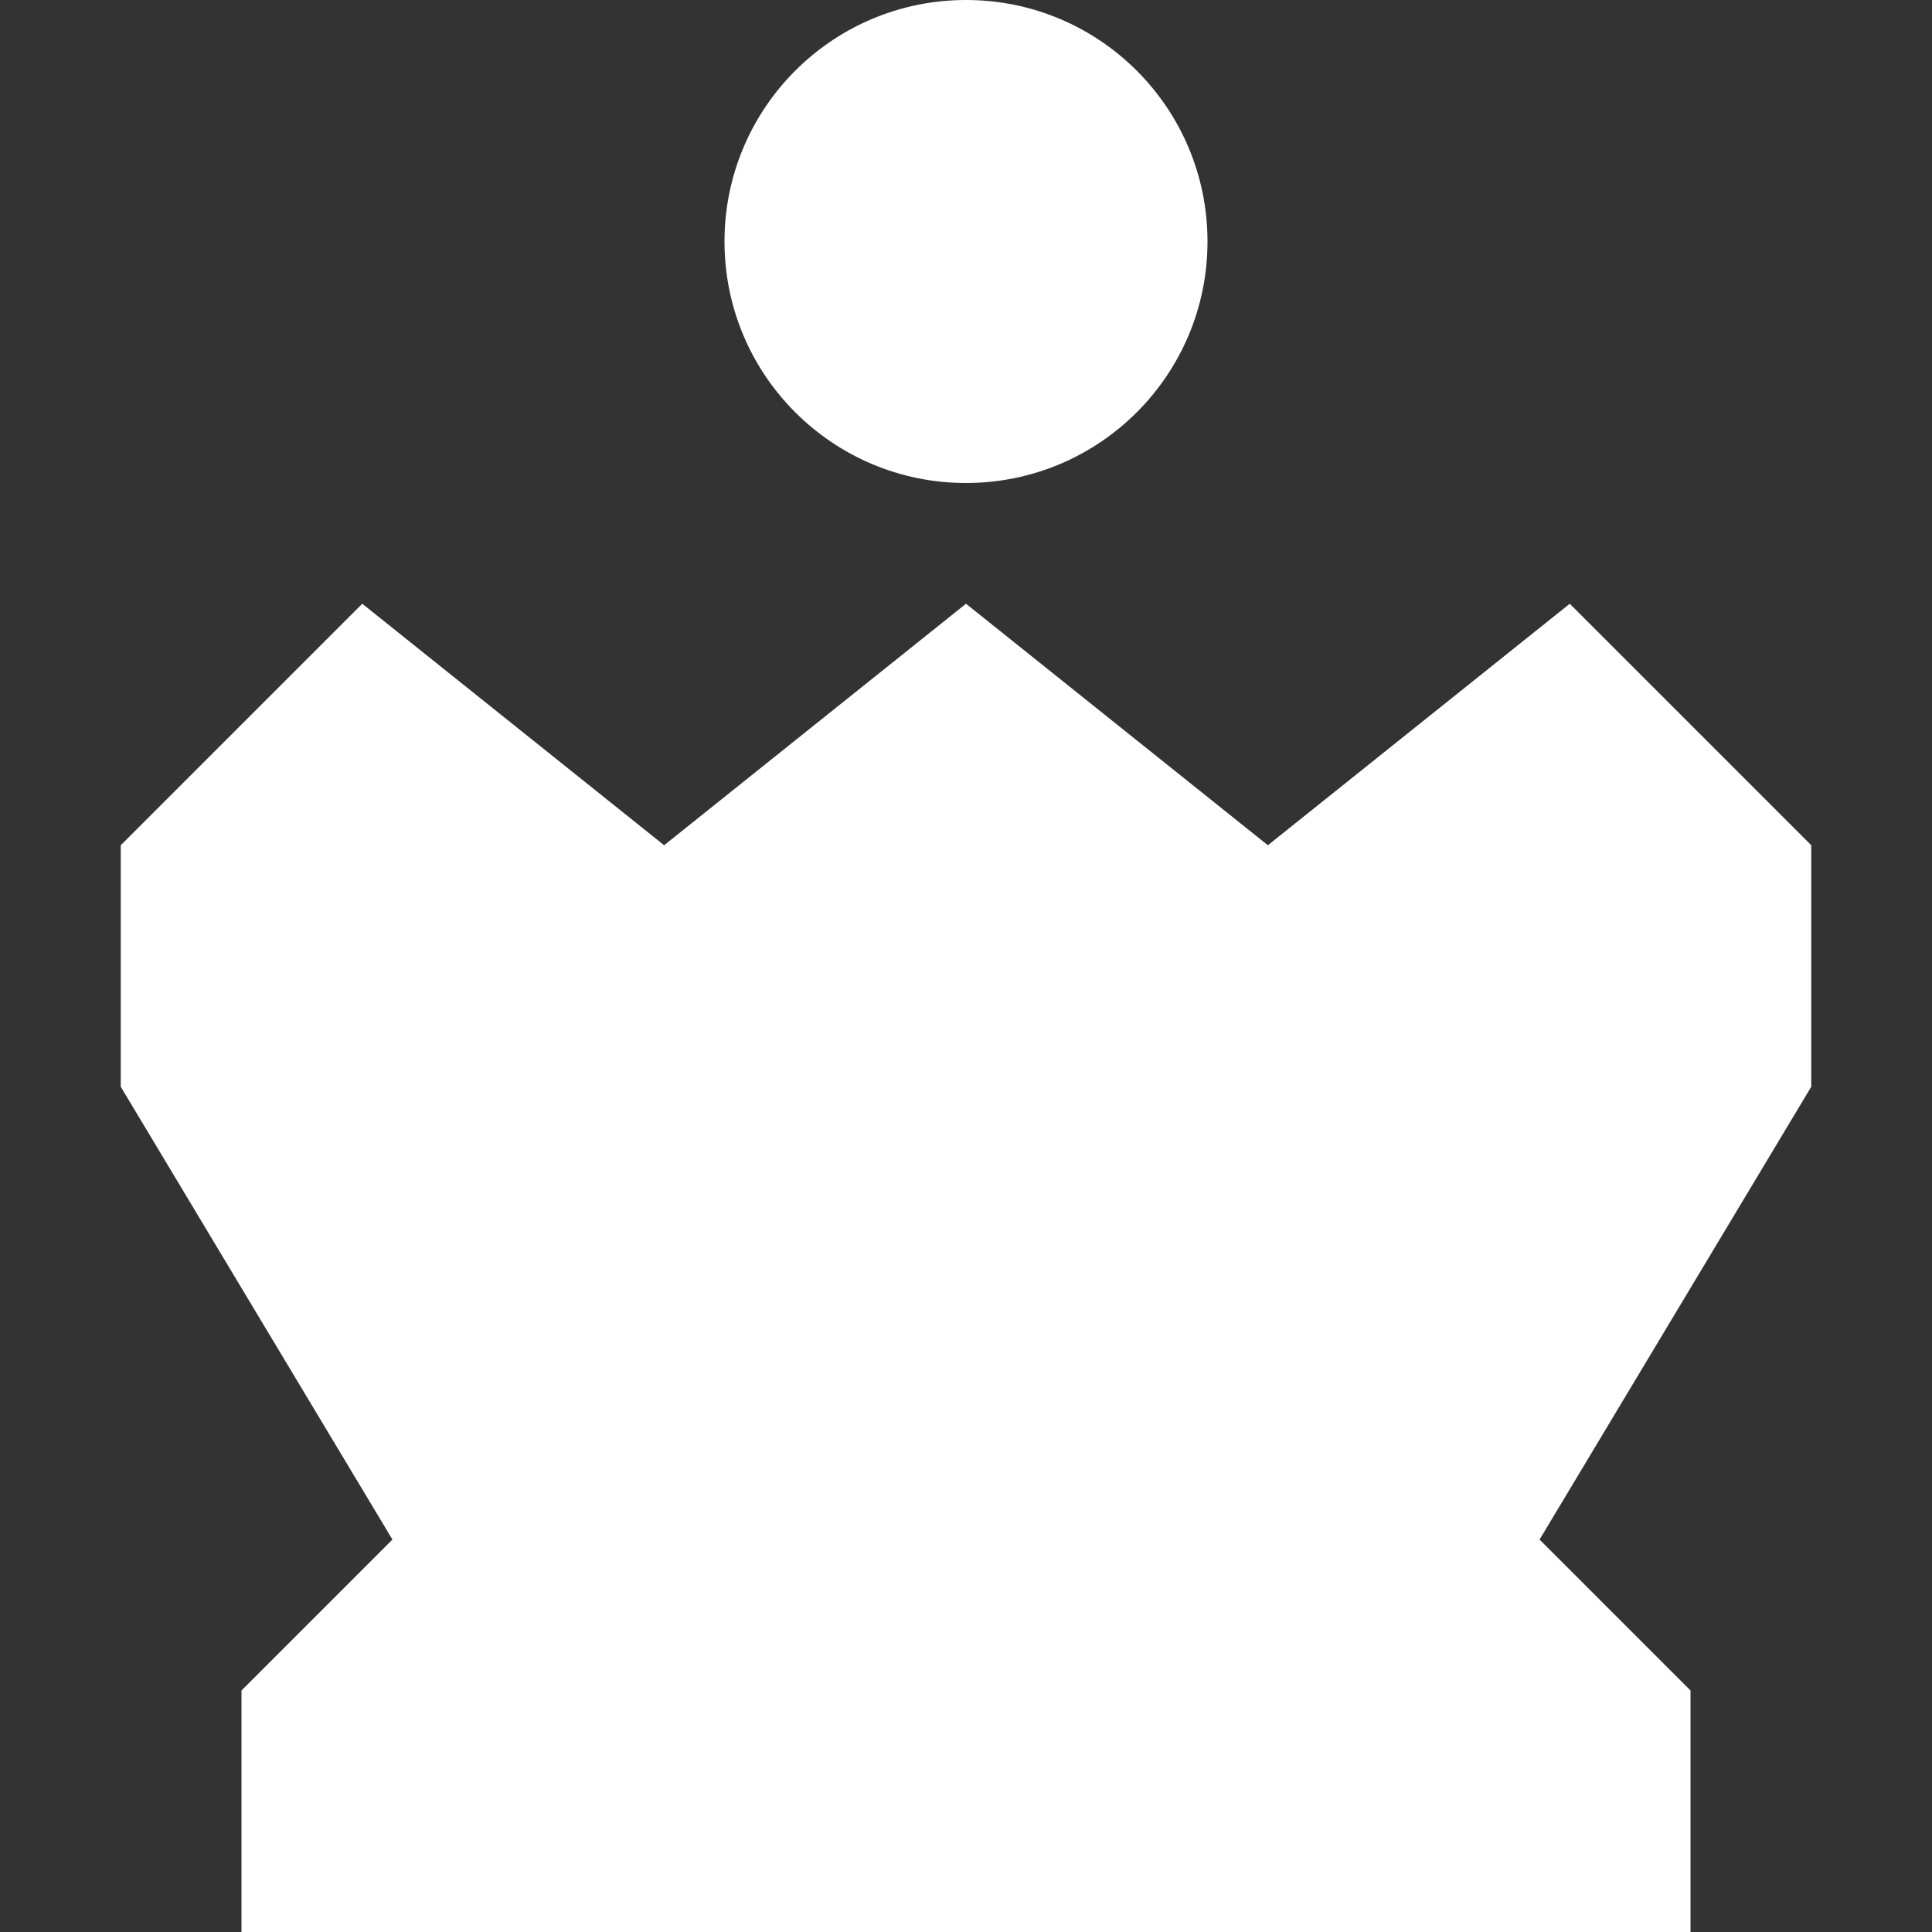
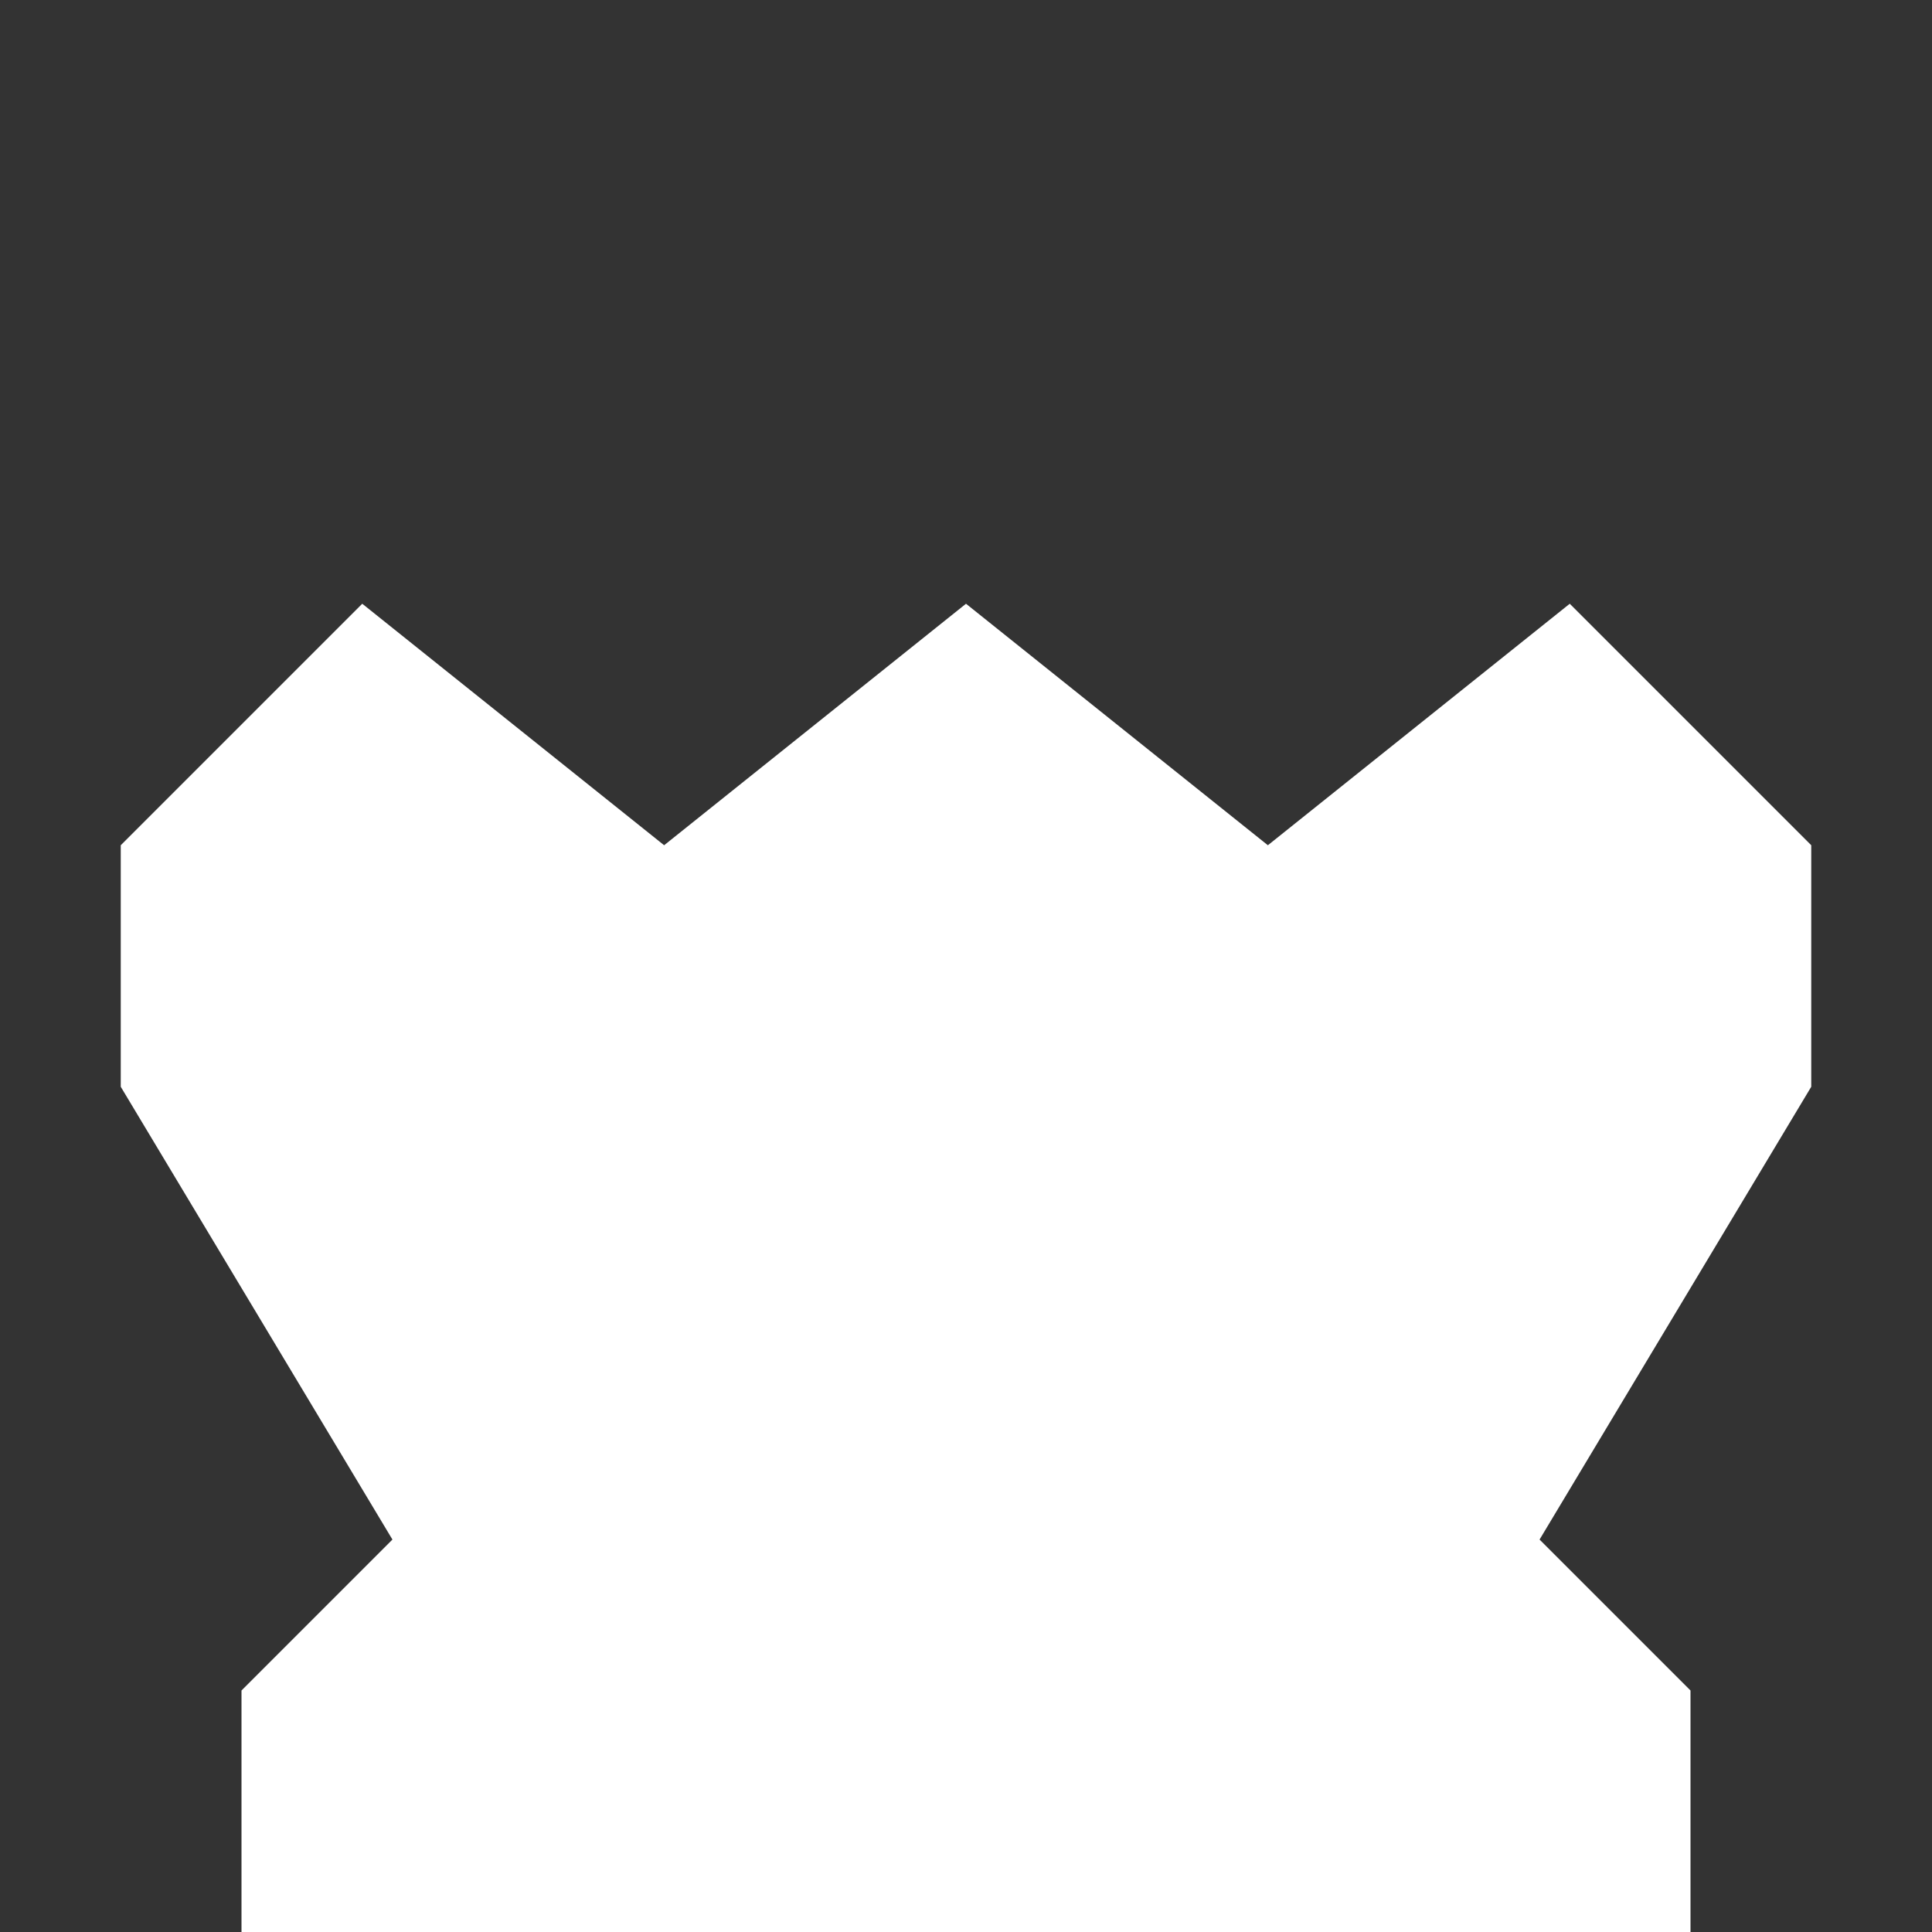
<svg xmlns="http://www.w3.org/2000/svg" fill="none" viewBox="0 0 16 16" height="64px" width="64px">
  <rect x="0" y="0" width="16" height="16" fill="#333333" stroke="none" />
  <g stroke-width="0" id="SVGRepo_bgCarrier" />
  <g stroke-linejoin="round" stroke-linecap="round" id="SVGRepo_tracerCarrier" />
  <g id="SVGRepo_iconCarrier">
-     <path fill="#ffffff" d="M8 4C9.105 4 10 3.105 10 2C10 0.895 9.105 0 8 0C6.895 0 6 0.895 6 2C6 3.105 6.895 4 8 4Z" />
    <path fill="#ffffff" d="M1 9V7L3 5L5.5 7L8 5L10.5 7L13 5L15 7V9L12.75 12.75L14 14V16H2V14L3.25 12.75L1 9Z" />
  </g>
</svg>